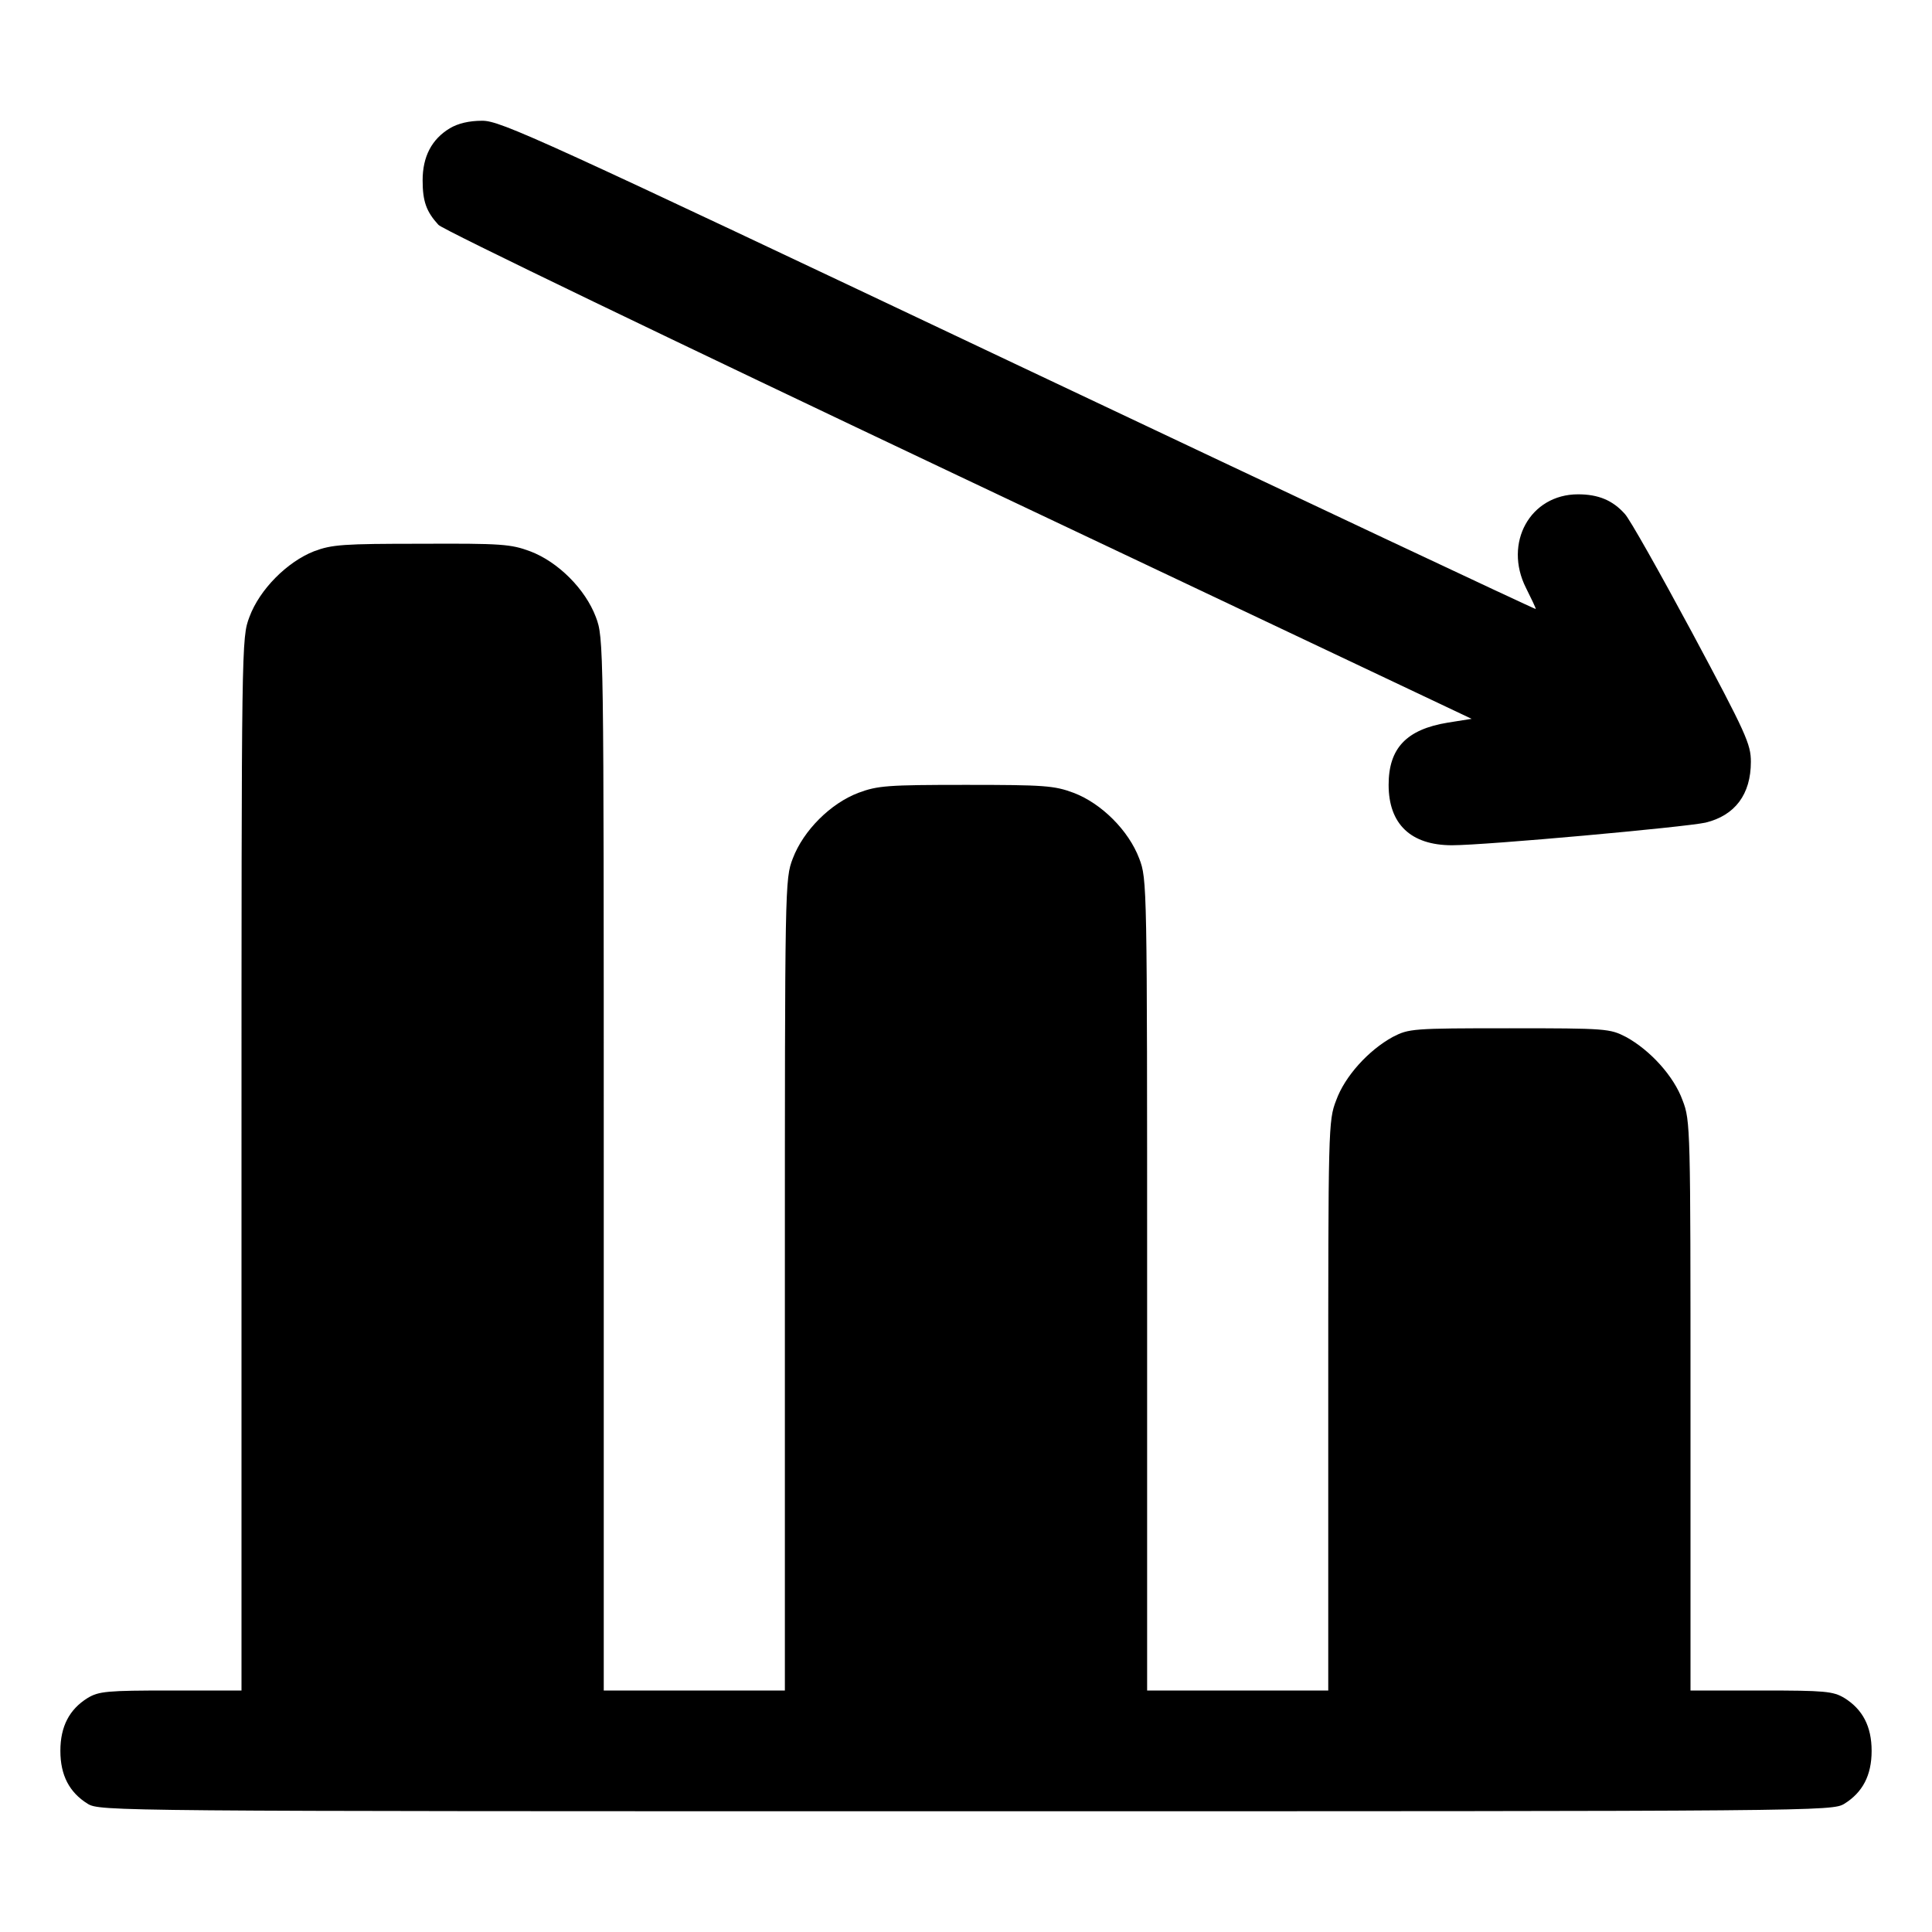
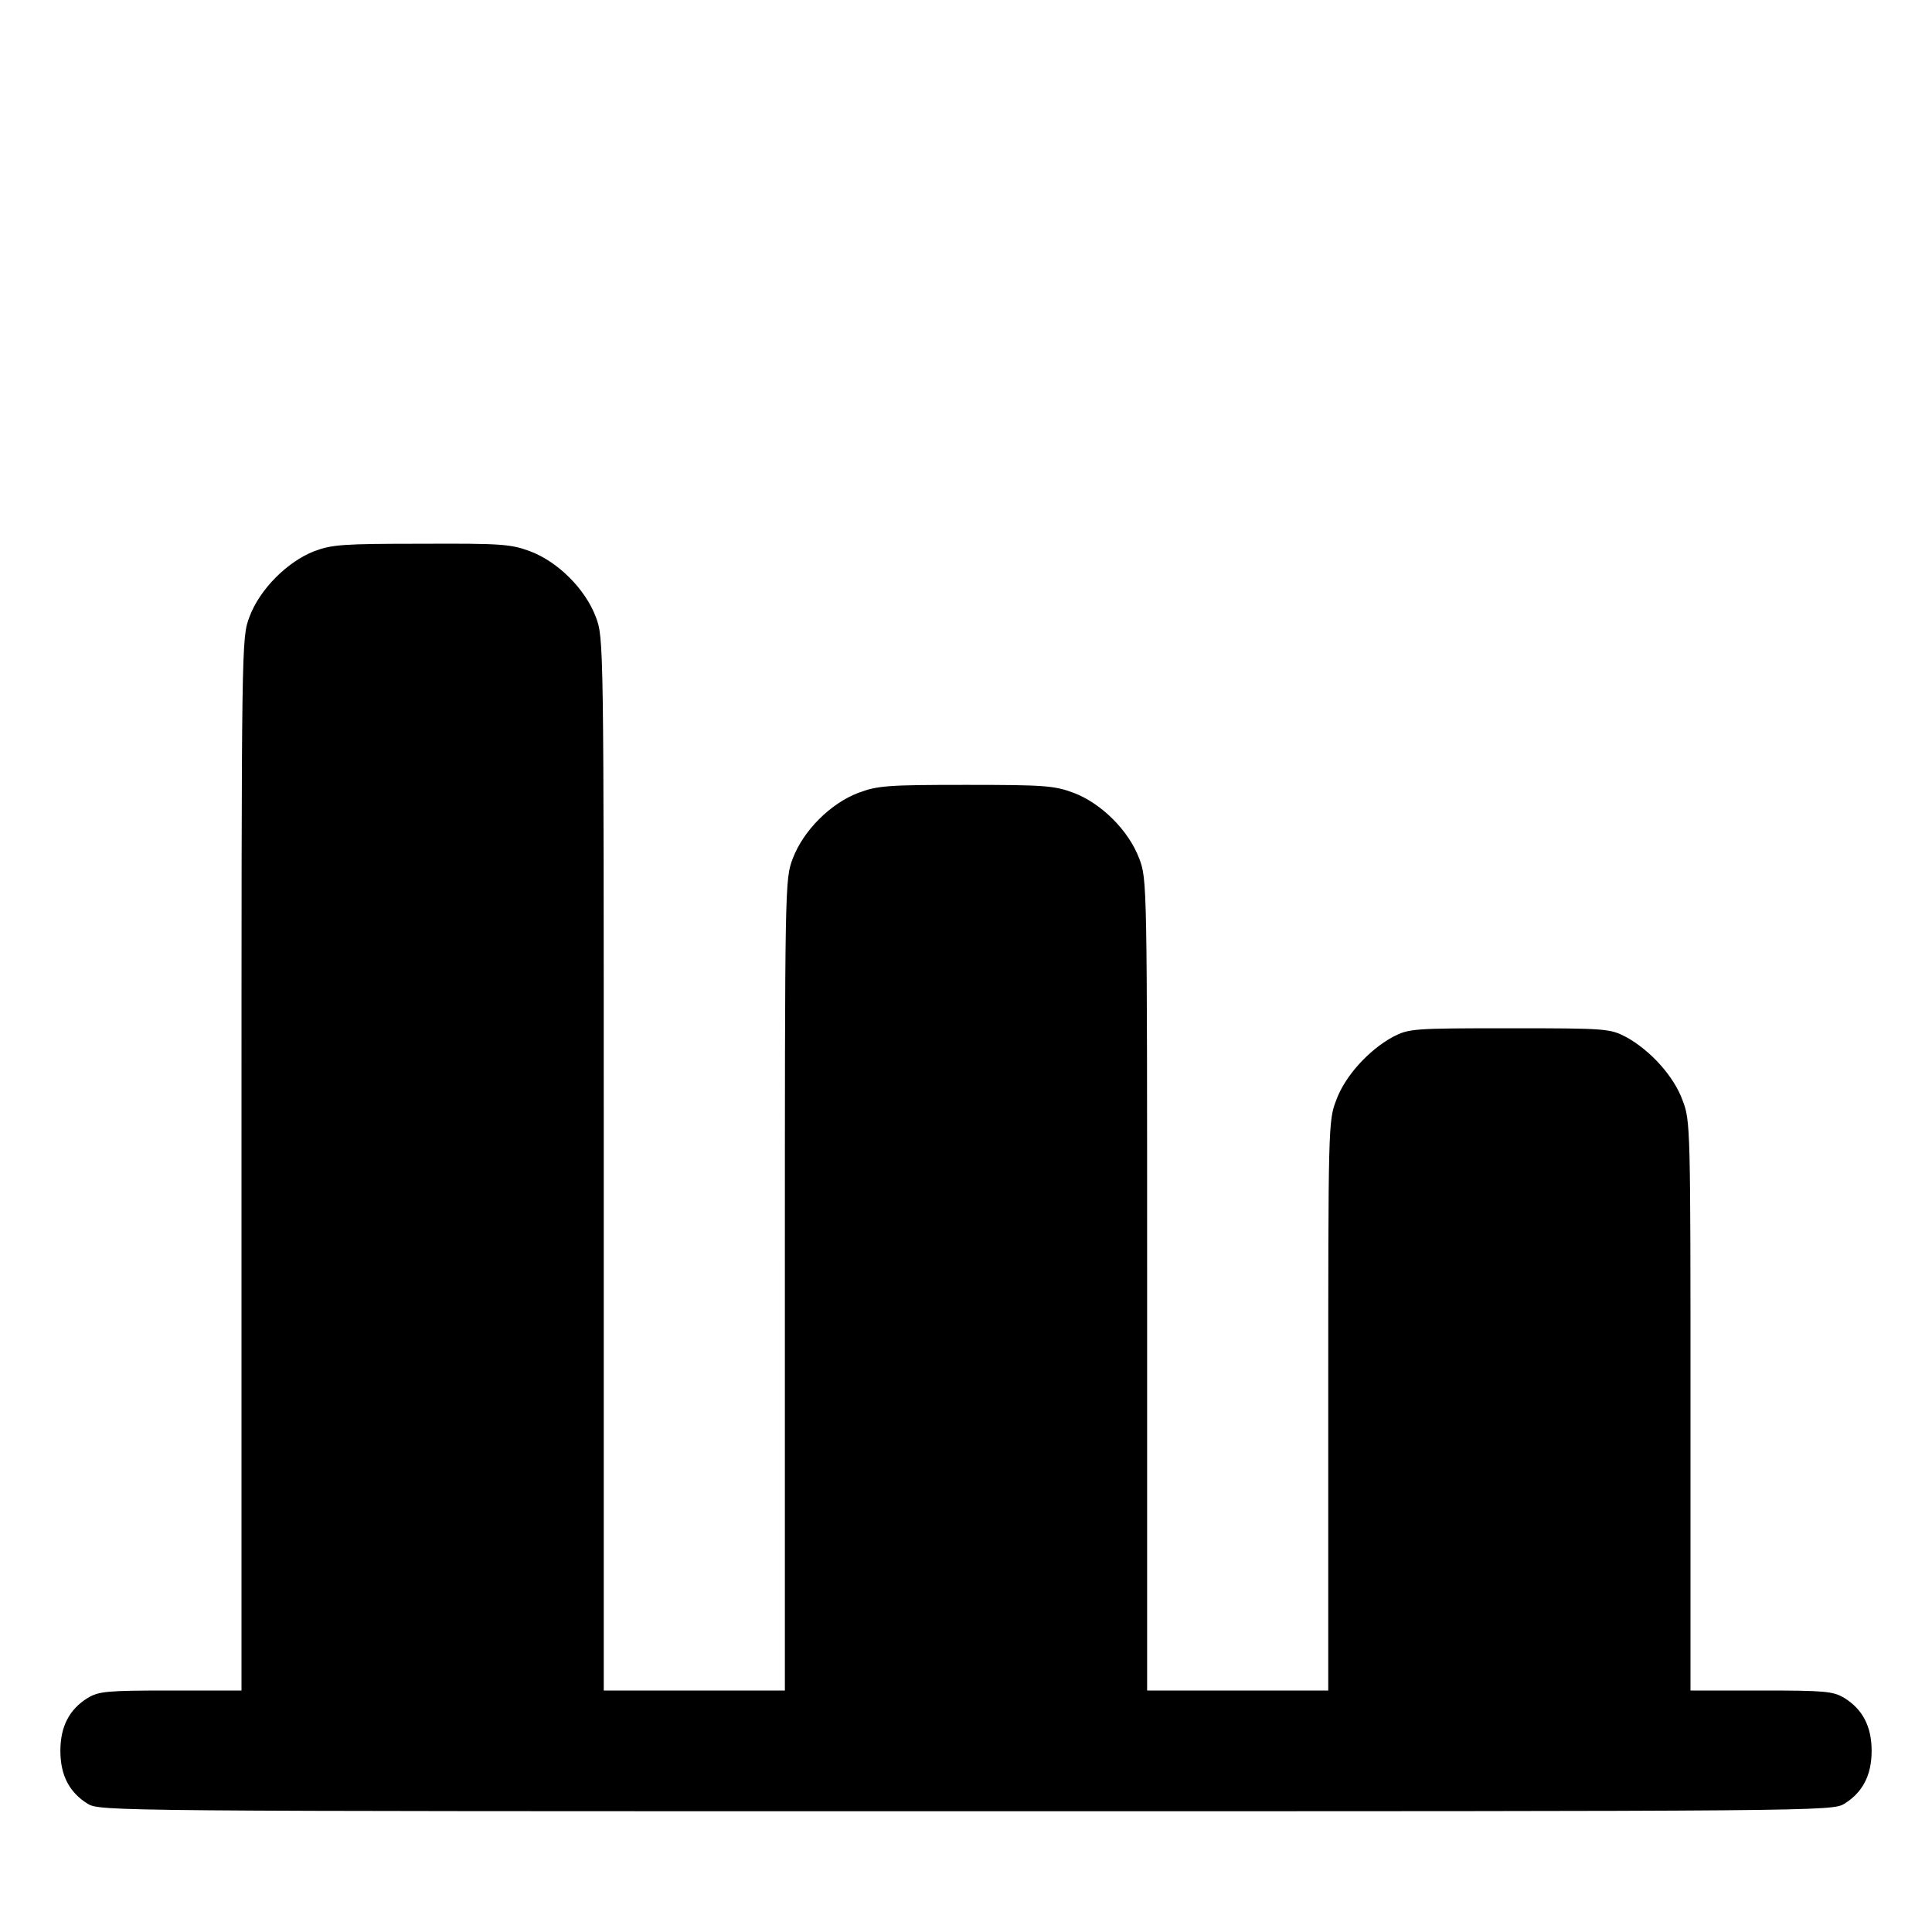
<svg xmlns="http://www.w3.org/2000/svg" width="512pt" height="512pt" viewBox="0 0 512 512" preserveAspectRatio="xMidYMid meet">
  <g transform="translate(0,512) scale(0.1,-0.1)" fill="#000000" stroke="none">
-     <path d="M1192 4780 c-48 -29 -72 -75 -72 -138 0 -56 10 -83 42 -118 10 -12 631 -311 1378 -665 l1360 -644 -63 -10 c-110 -18 -157 -68 -157 -165 0 -104 59 -160 168 -160 89 0 618 48 672 60 78 19 120 75 120 161 0 47 -12 74 -156 343 -86 160 -166 302 -178 314 -32 36 -70 52 -124 52 -127 0 -198 -129 -138 -248 14 -28 26 -53 26 -56 0 -2 -616 288 -1370 645 -1275 604 -1373 649 -1422 649 -35 0 -64 -7 -86 -20z" />
    <path d="M832 3659 c-71 -28 -144 -101 -171 -174 -21 -56 -21 -61 -21 -1450 l0 -1395 -187 0 c-170 0 -191 -2 -221 -20 -48 -30 -72 -75 -72 -140 0 -65 24 -110 72 -140 33 -20 56 -20 2328 -20 2272 0 2295 0 2328 20 48 30 72 75 72 140 0 65 -24 110 -72 140 -30 18 -51 20 -220 20 l-188 0 0 755 c0 737 0 755 -21 809 -23 64 -86 133 -150 168 -43 22 -51 23 -309 23 -258 0 -266 -1 -309 -23 -64 -35 -127 -104 -150 -168 -21 -54 -21 -72 -21 -809 l0 -755 -240 0 -240 0 0 1075 c0 1065 0 1075 -21 1130 -28 74 -100 146 -174 174 -51 19 -77 21 -285 21 -208 0 -234 -2 -285 -21 -74 -28 -146 -100 -174 -174 -21 -55 -21 -65 -21 -1130 l0 -1075 -240 0 -240 0 0 1395 c0 1389 0 1394 -21 1450 -28 74 -100 146 -174 174 -51 19 -76 21 -288 20 -208 0 -237 -2 -285 -20z" />
  </g>
</svg>